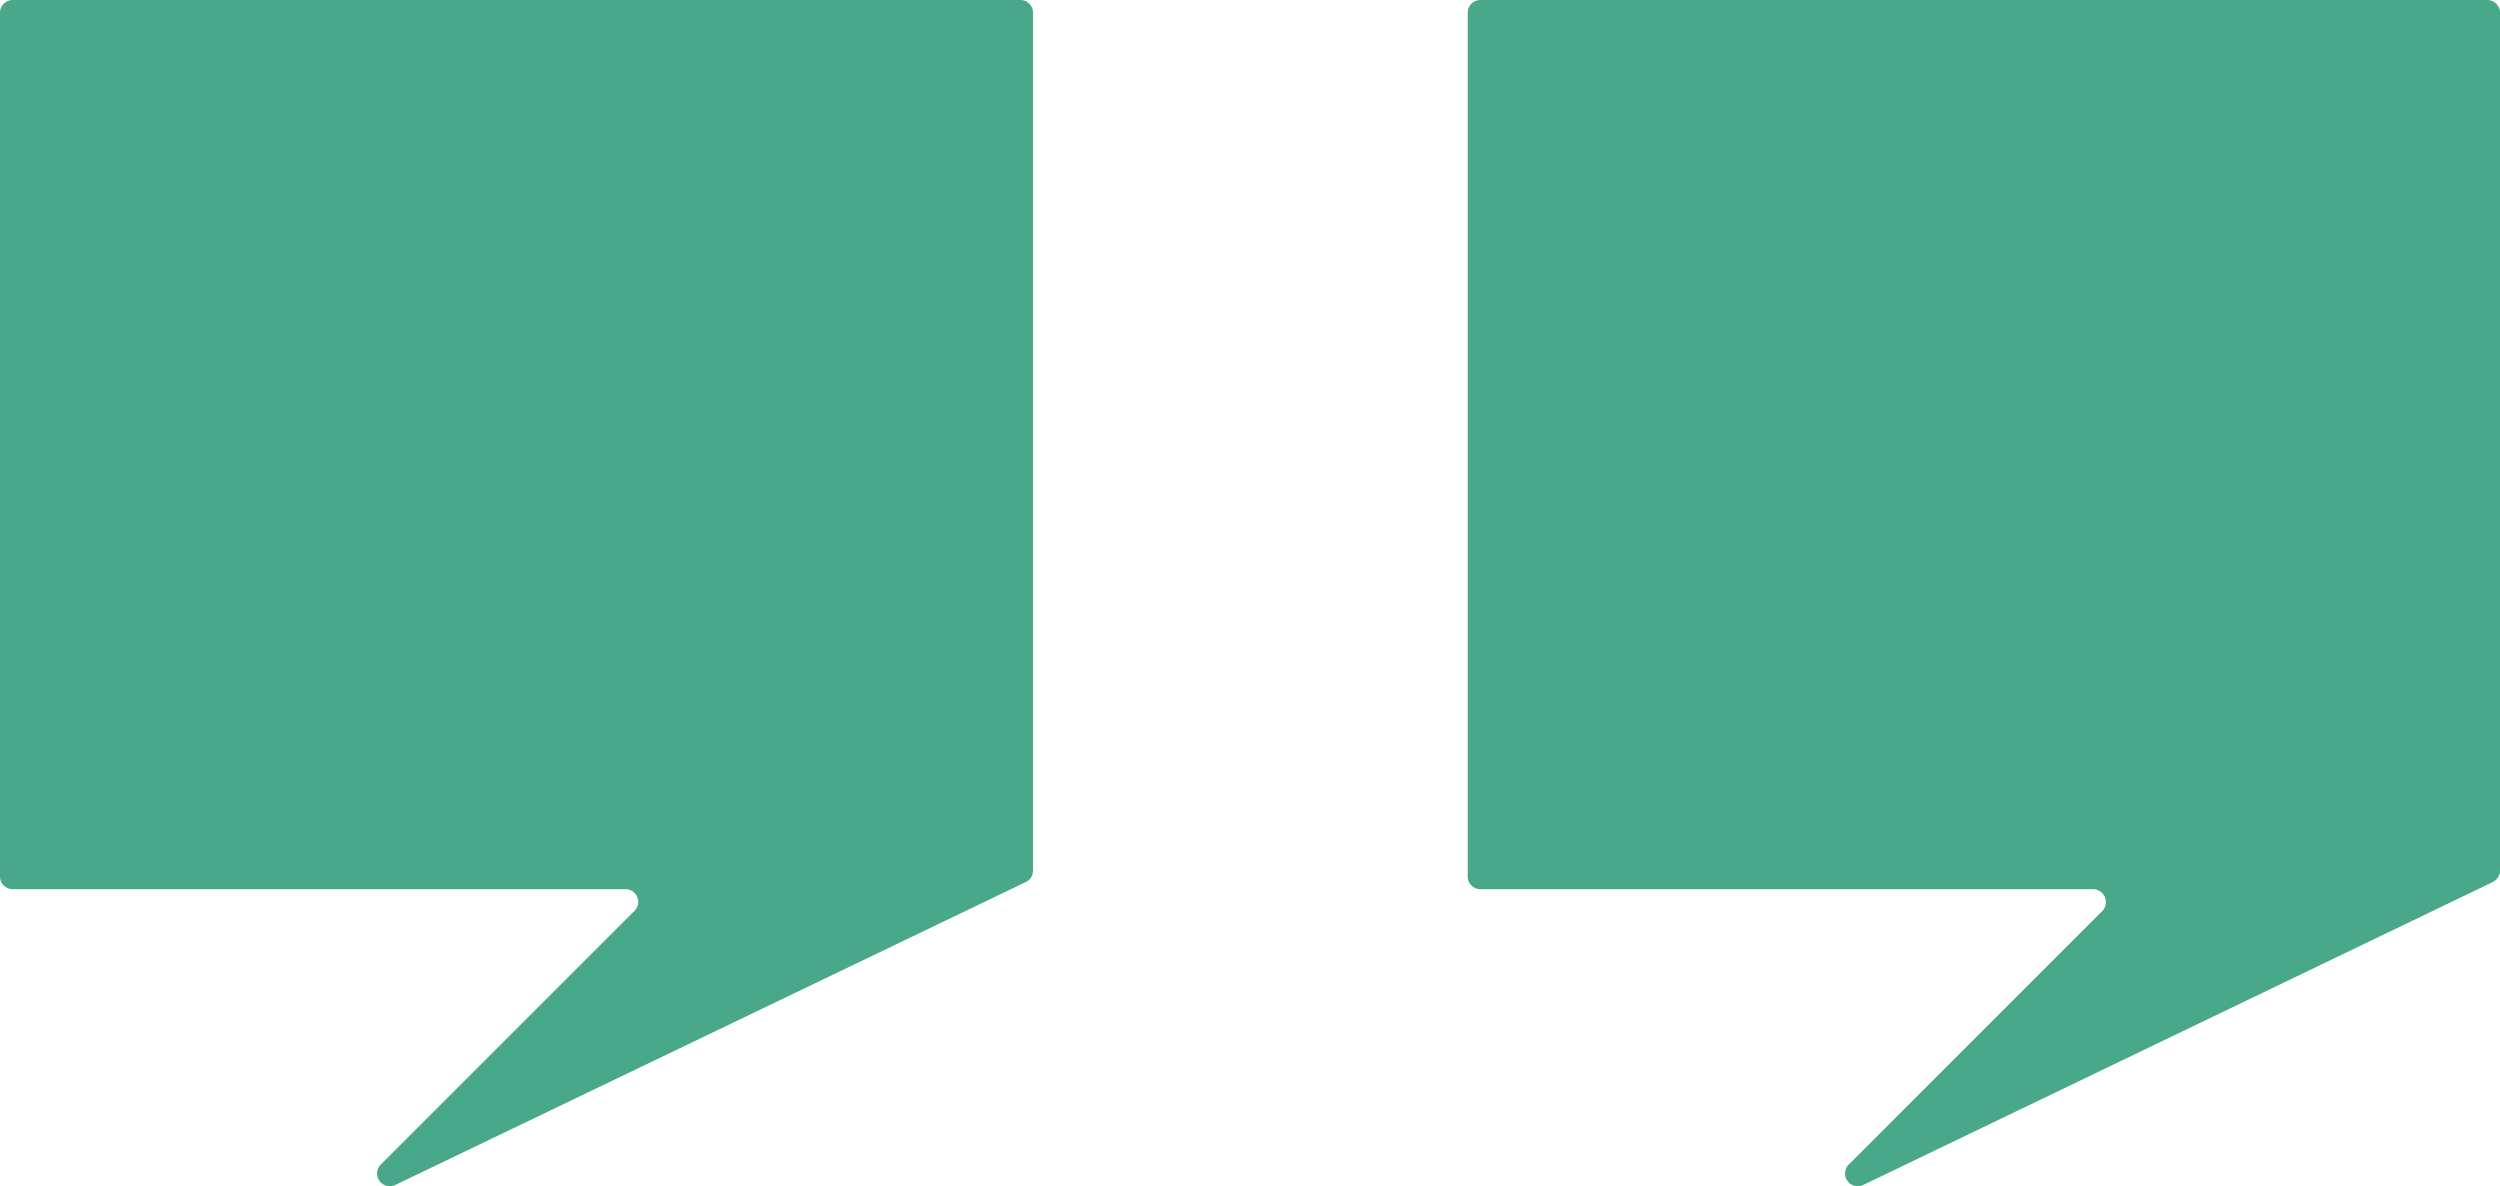
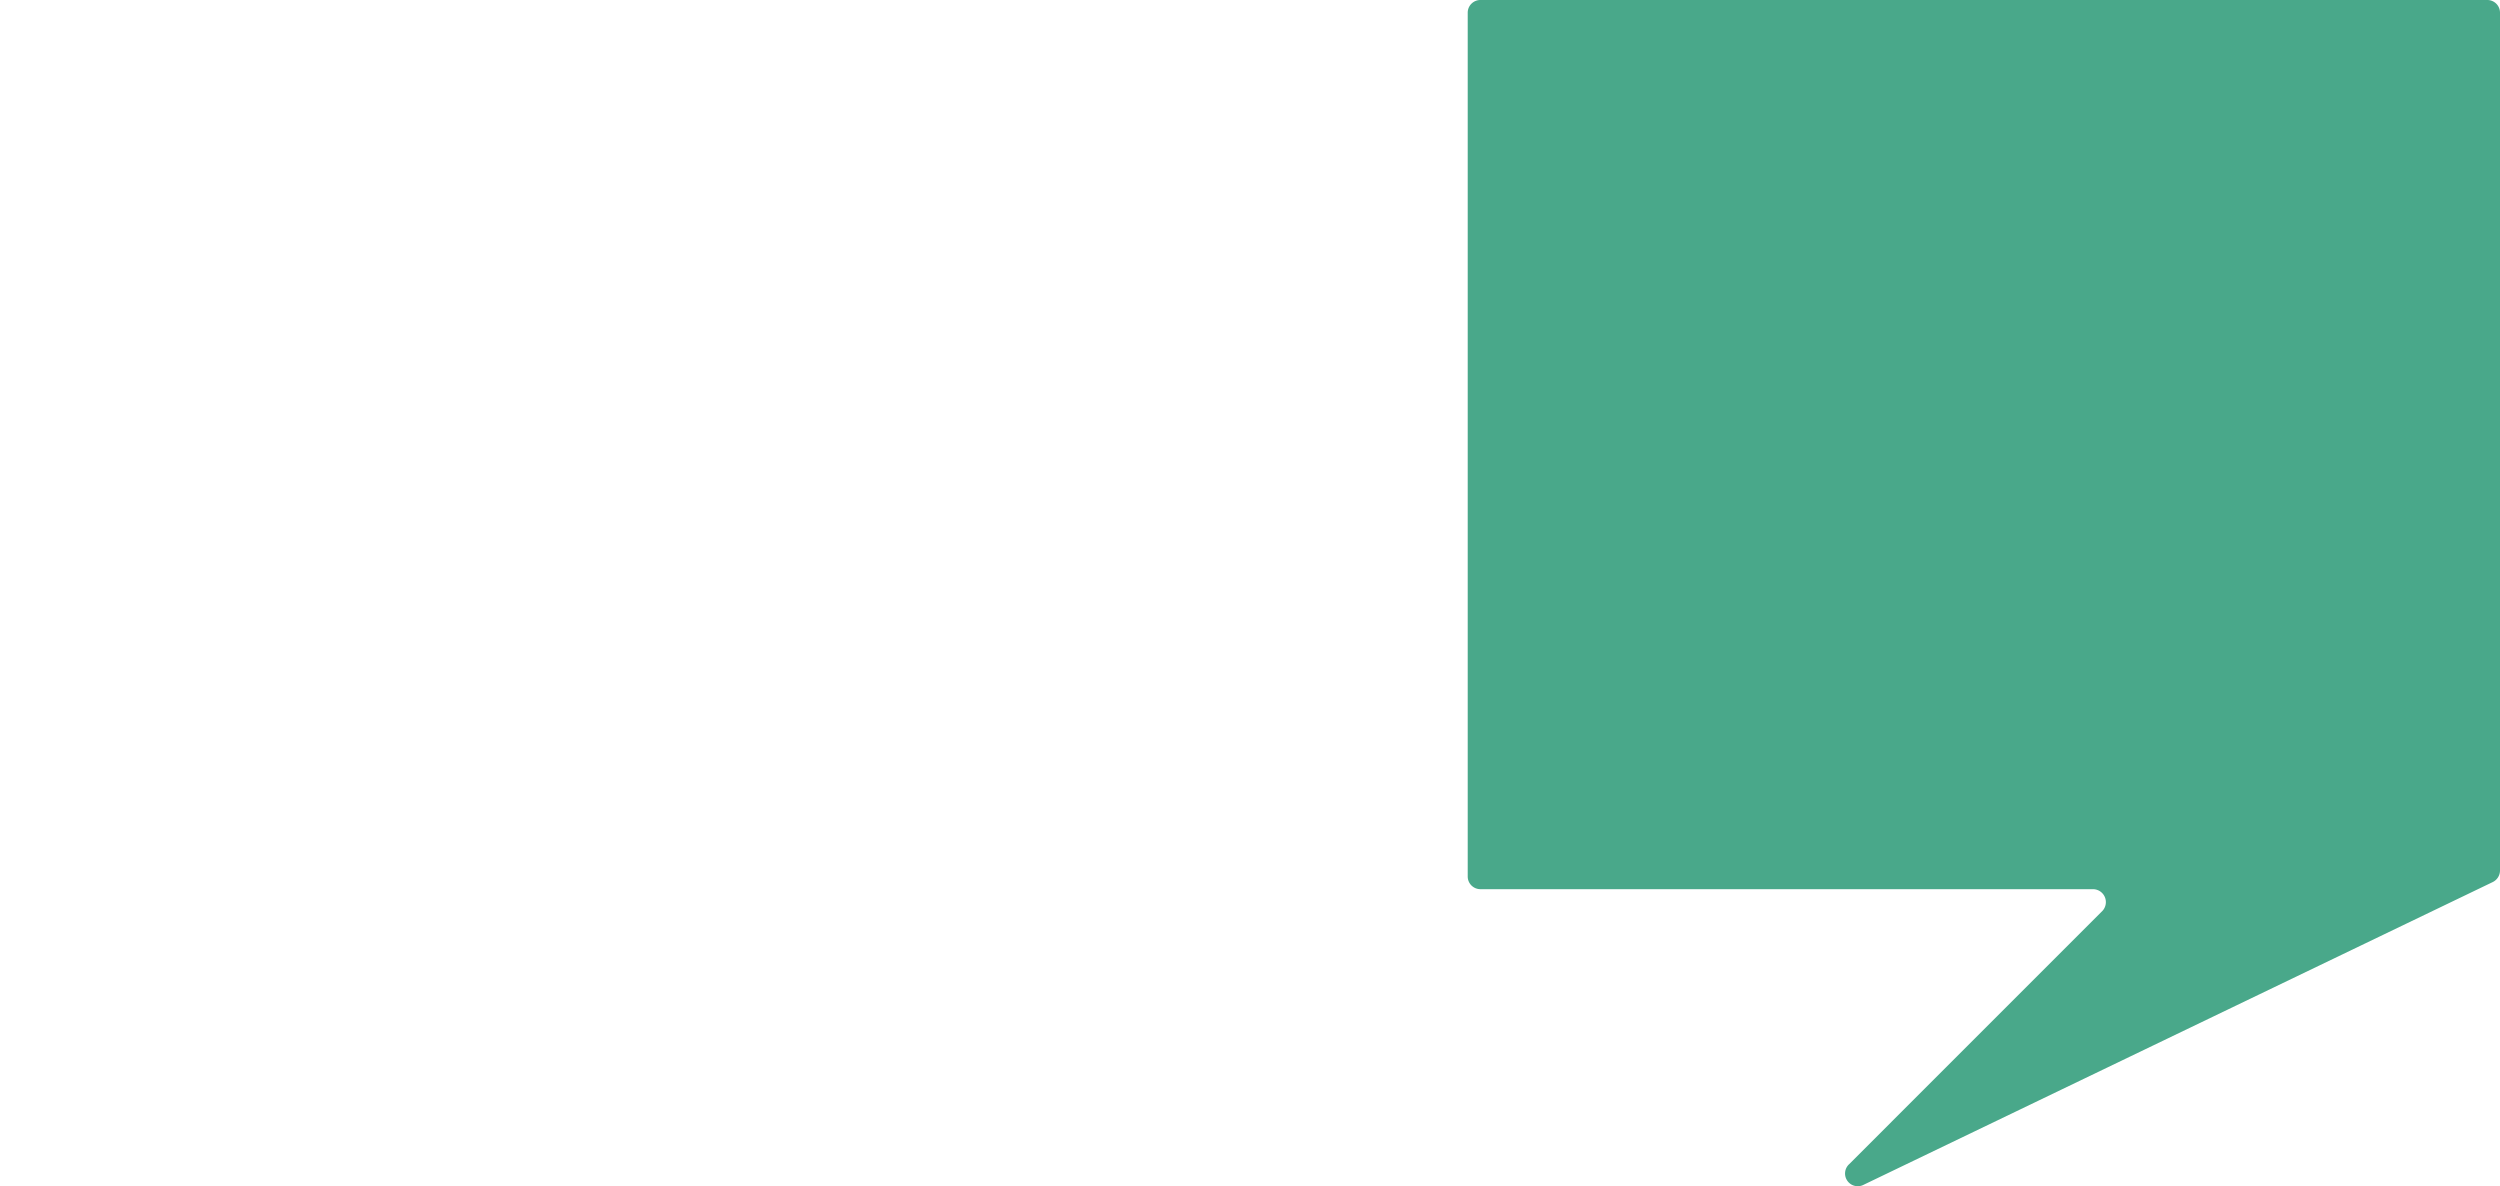
<svg xmlns="http://www.w3.org/2000/svg" viewBox="0 0 102.37 48.57">
  <defs>
    <style>.cls-1{fill:#49a88a;}</style>
  </defs>
  <g id="Layer_2" data-name="Layer 2">
    <g id="Layer_1-2" data-name="Layer 1">
      <path class="cls-1" d="M60.1.52V35.89a.52.52,0,0,0,.53.52H85.71a.53.53,0,0,1,.38.89L75.72,47.67a.52.52,0,0,0,.6.84l25.75-12.39a.53.53,0,0,0,.3-.47V.52a.52.52,0,0,0-.53-.52H60.63A.52.52,0,0,0,60.1.52Z" />
-       <path class="cls-1" d="M0,.52V35.89a.52.52,0,0,0,.52.52H25.61a.52.52,0,0,1,.37.89L15.61,47.67a.52.52,0,0,0,.6.84L42,36.12a.51.51,0,0,0,.3-.47V.52A.52.52,0,0,0,41.74,0H.52A.52.52,0,0,0,0,.52Z" />
    </g>
  </g>
</svg>